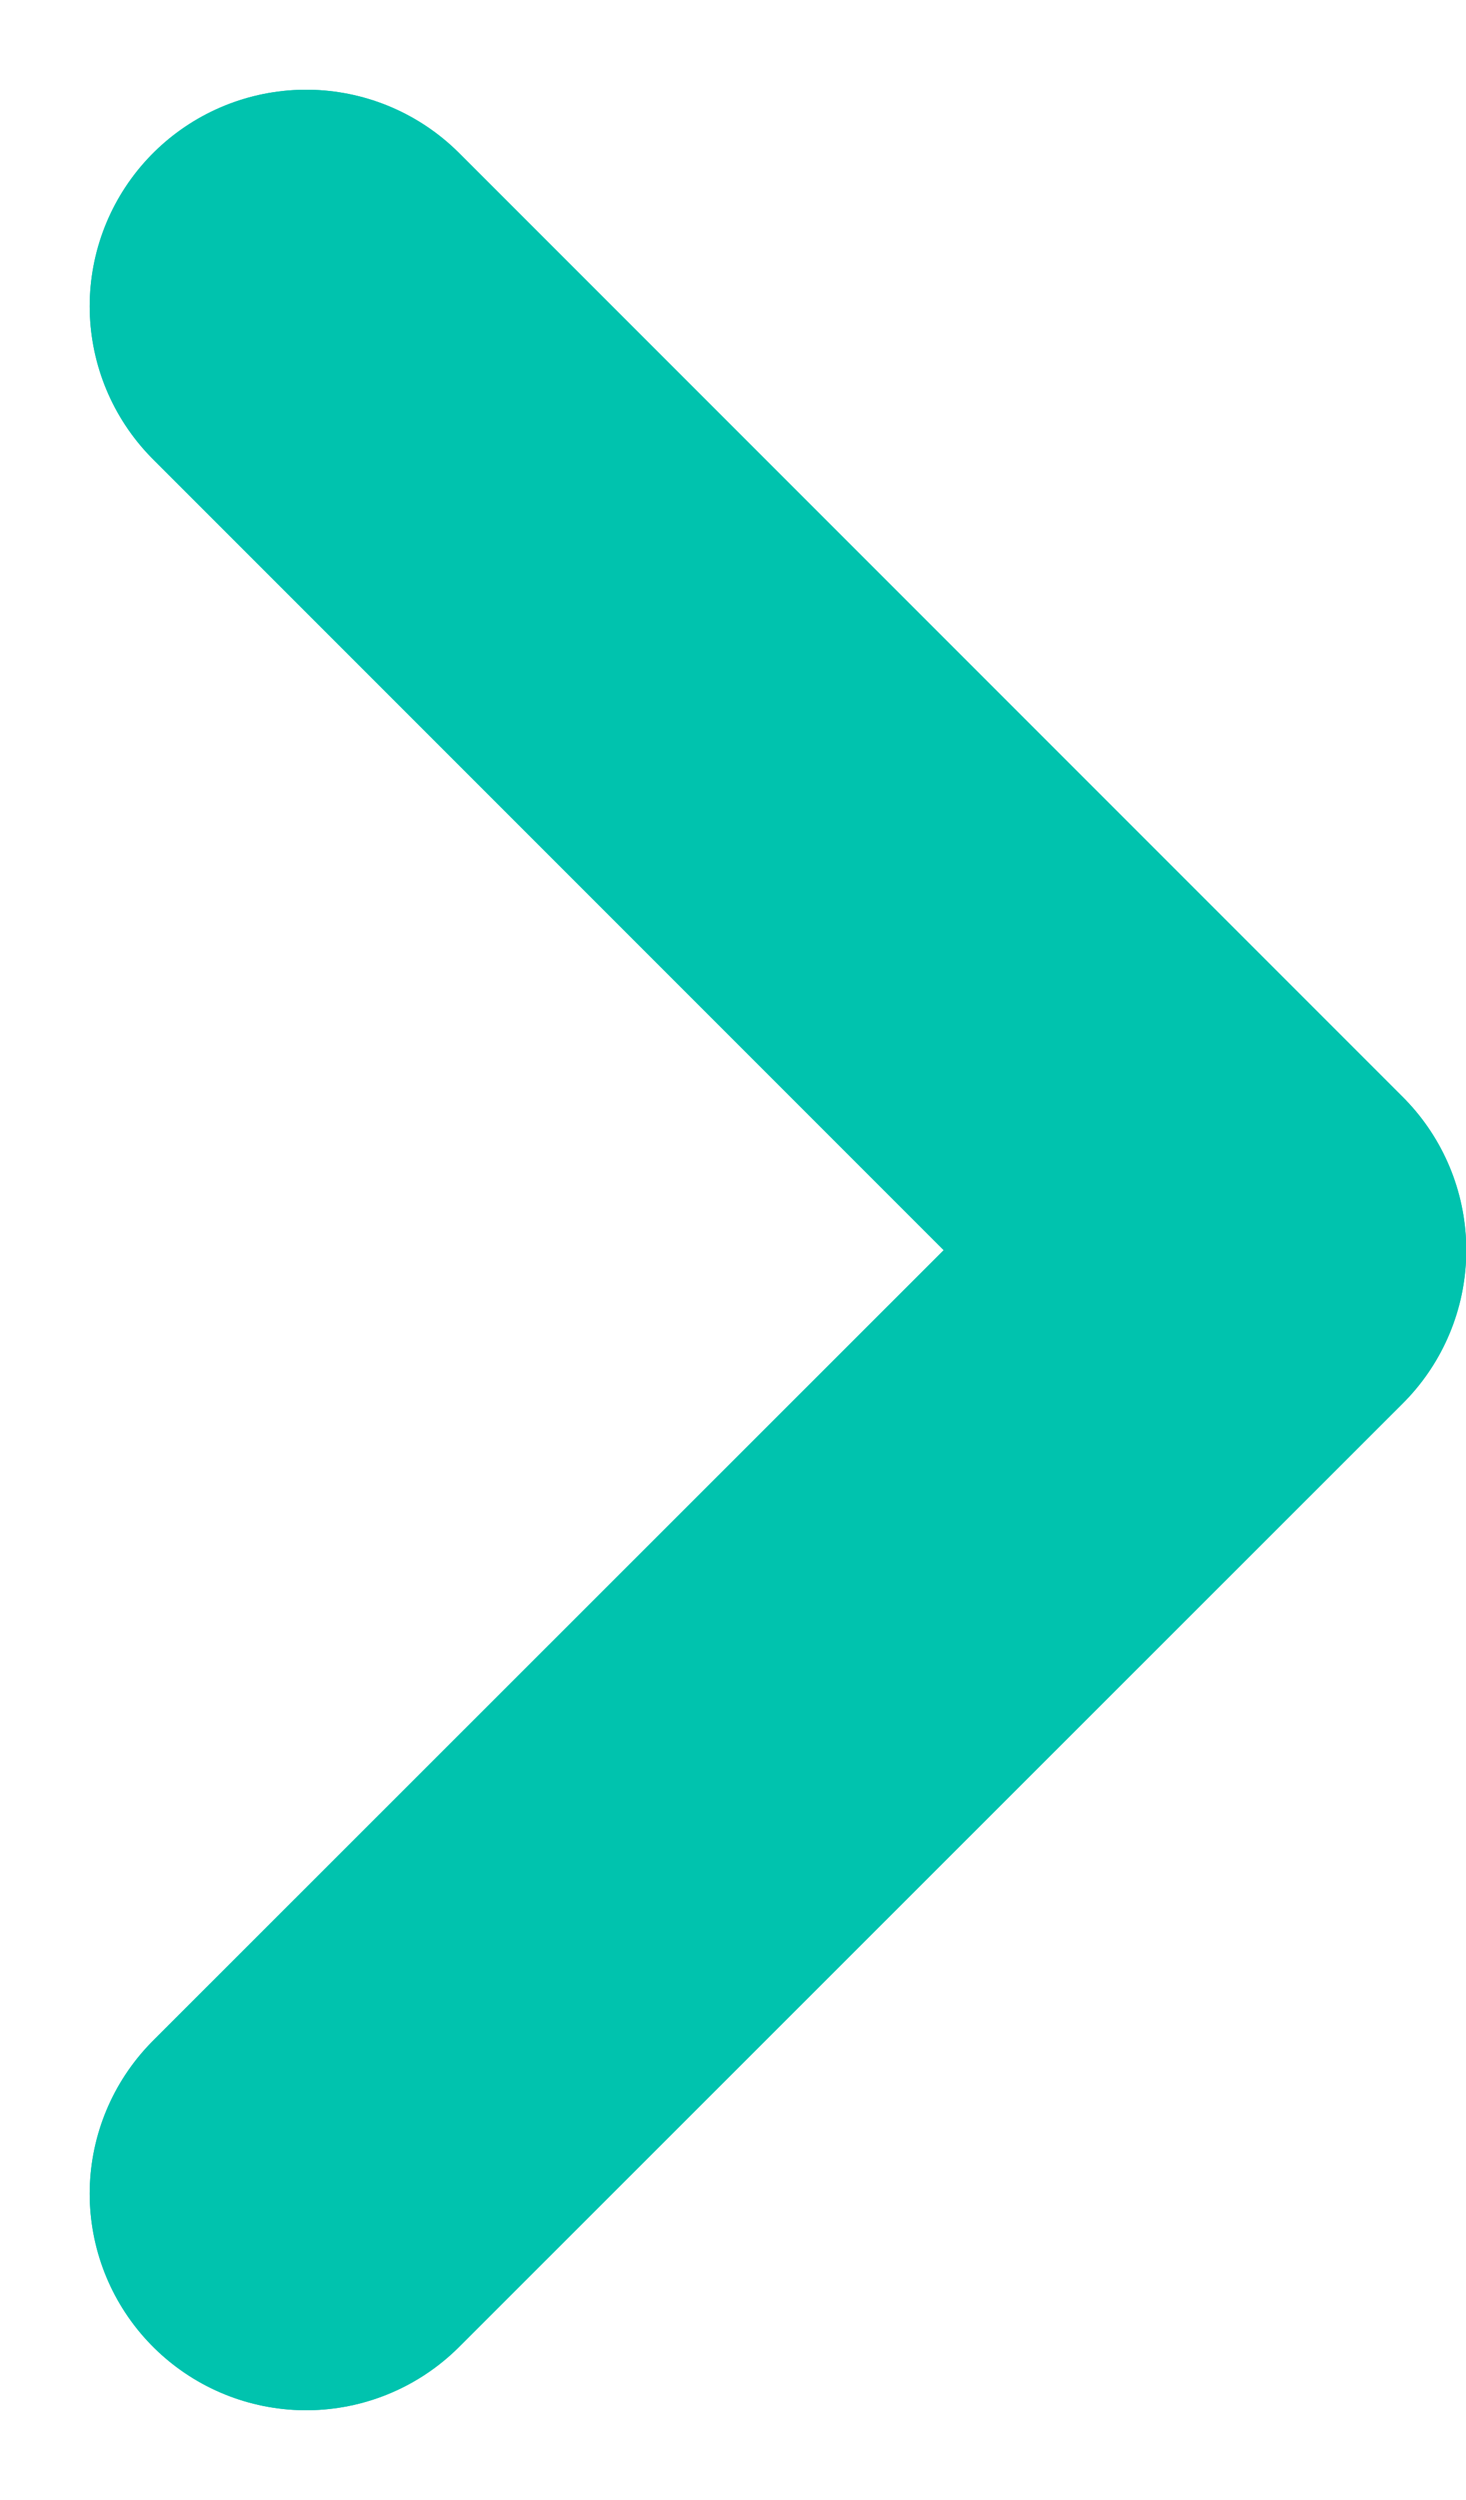
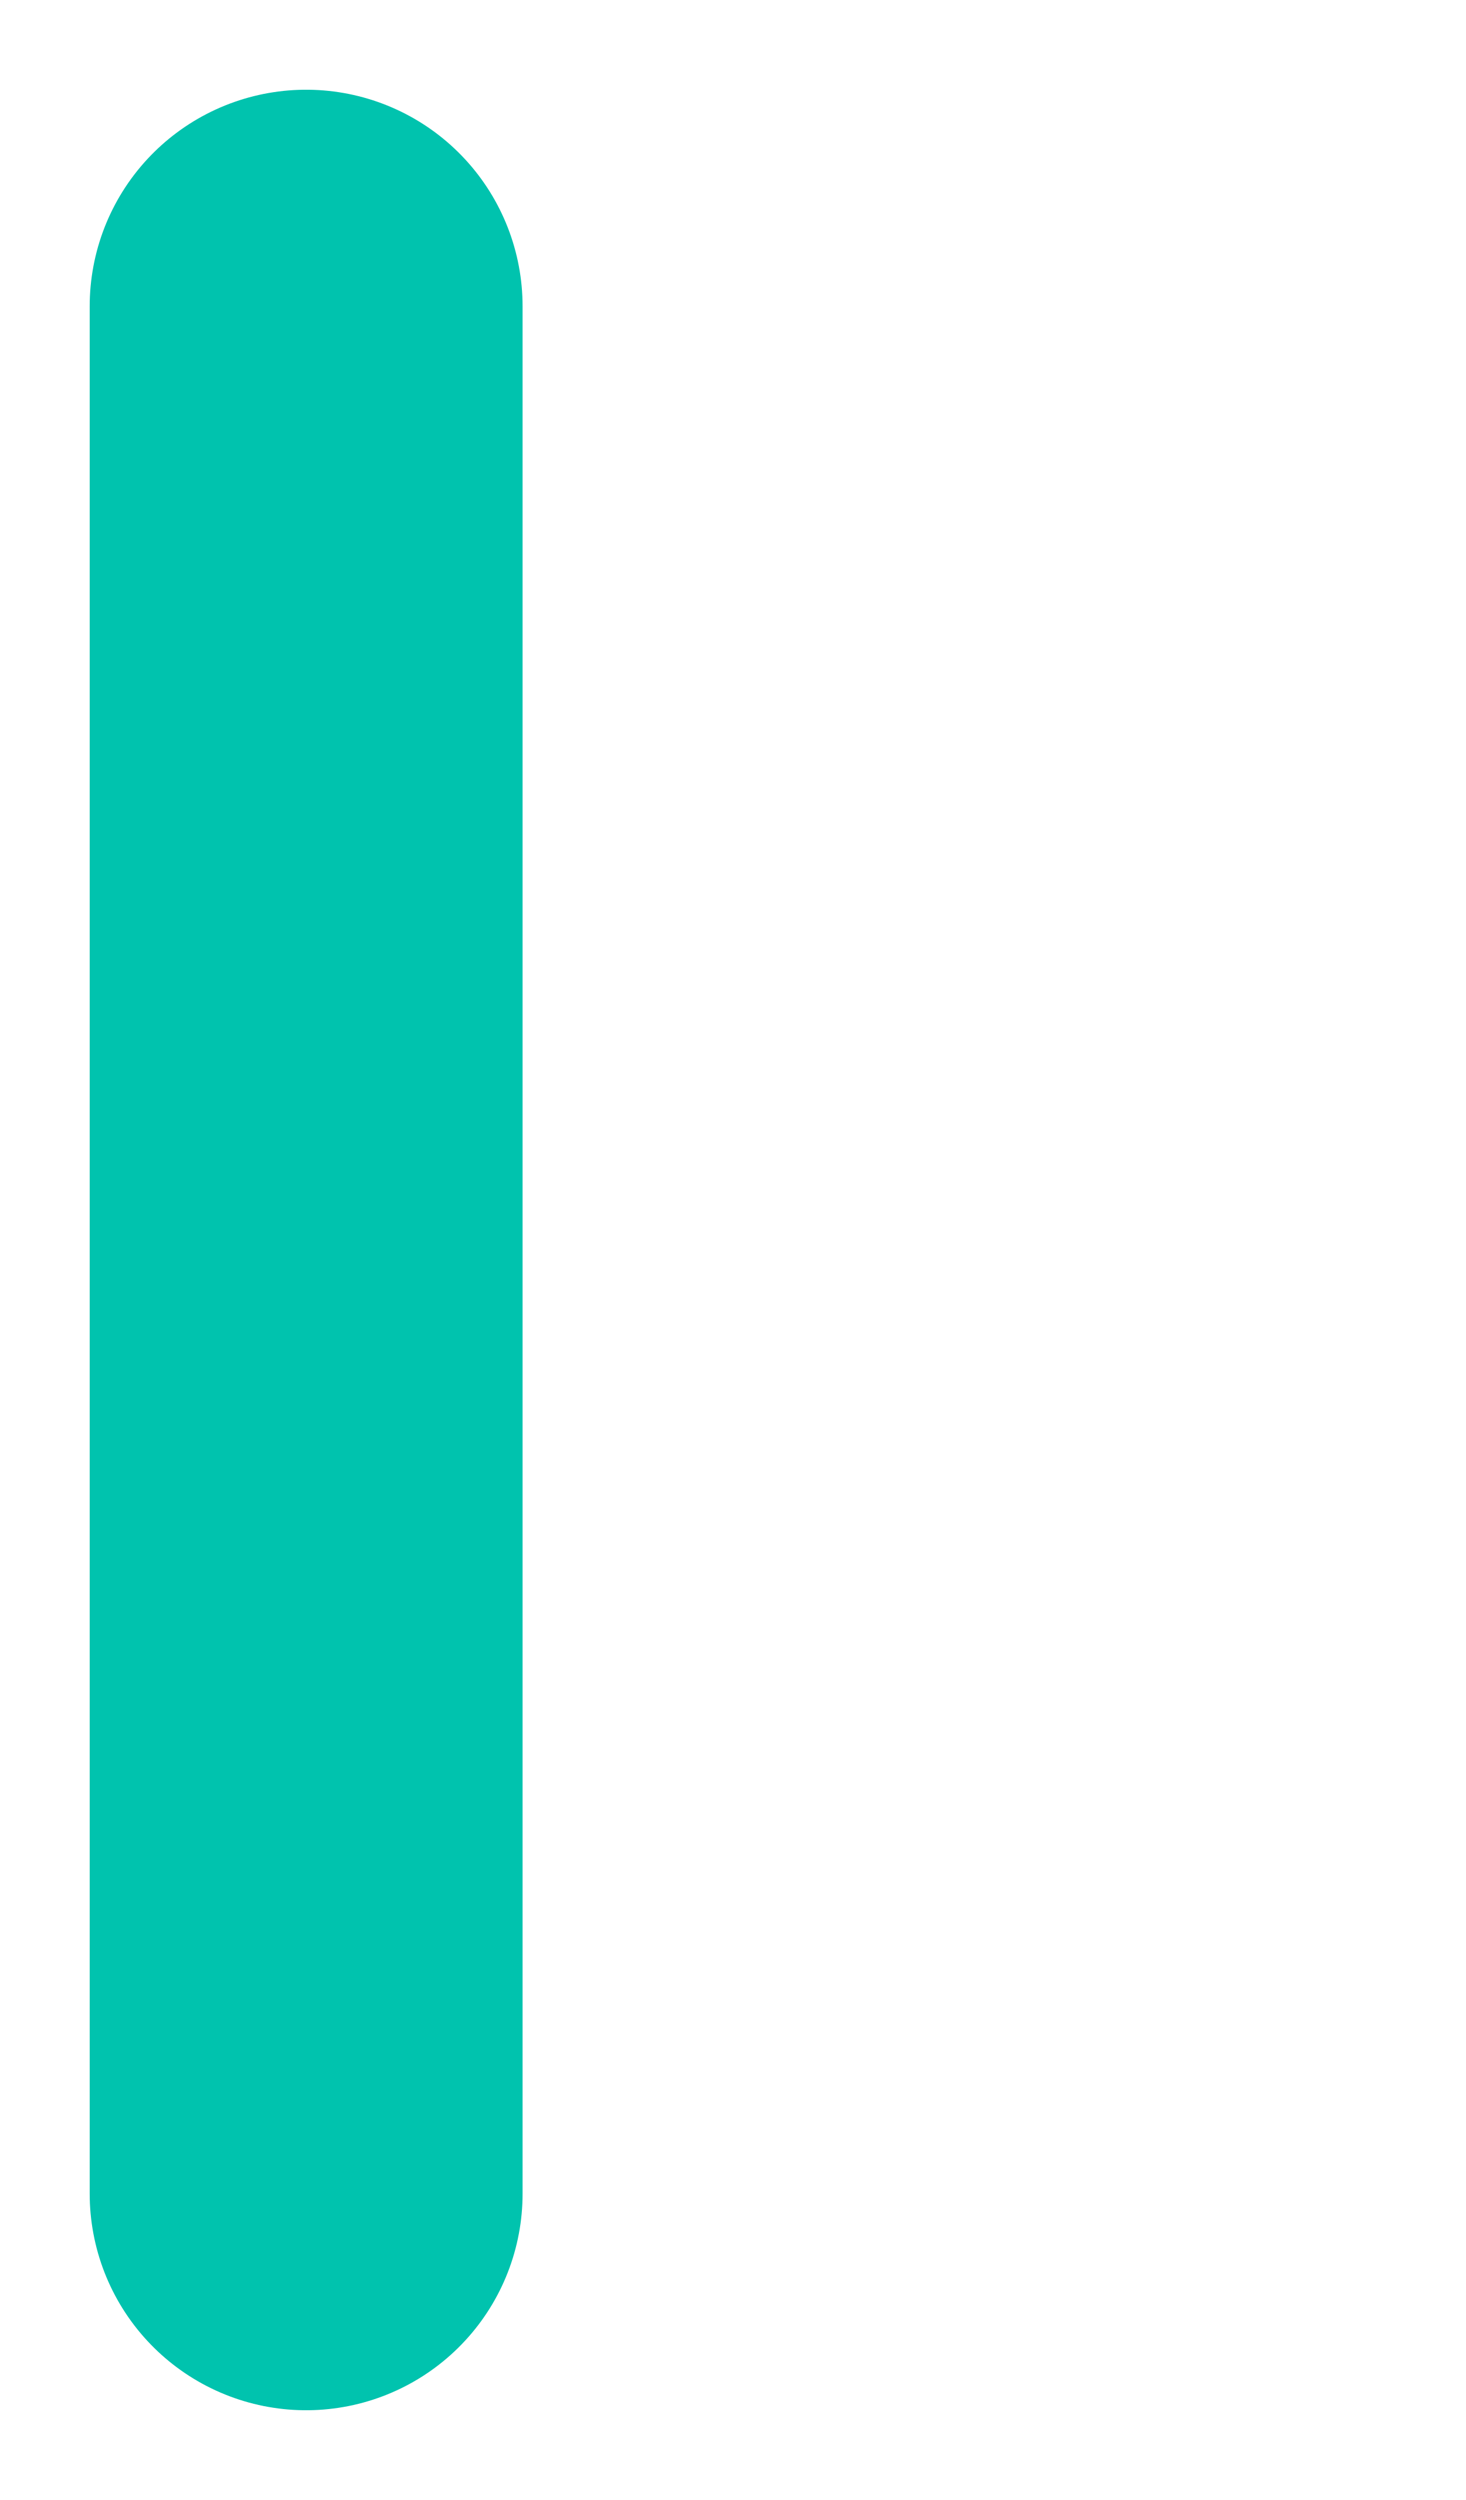
<svg xmlns="http://www.w3.org/2000/svg" width="16.933" height="28.866" viewBox="0 0 16.933 28.866">
  <g id="Warstwa_x0020_1" transform="translate(0.334 -2.838)">
-     <path id="Path_315" data-name="Path 315" d="M.03.03l10.9,10.9L.03,21.825" transform="translate(3.172 6.344)" fill="none" stroke="#00c3ae" stroke-linecap="round" stroke-linejoin="round" stroke-width="5" fill-rule="evenodd" />
-     <path id="Path_381" data-name="Path 381" d="M.03.03l10.9,10.9L.03,21.825" transform="translate(3.172 6.344)" fill="none" stroke="#00c3ae" stroke-linecap="round" stroke-linejoin="round" stroke-width="5" fill-rule="evenodd" />
+     <path id="Path_315" data-name="Path 315" d="M.03.03L.03,21.825" transform="translate(3.172 6.344)" fill="none" stroke="#00c3ae" stroke-linecap="round" stroke-linejoin="round" stroke-width="5" fill-rule="evenodd" />
  </g>
</svg>